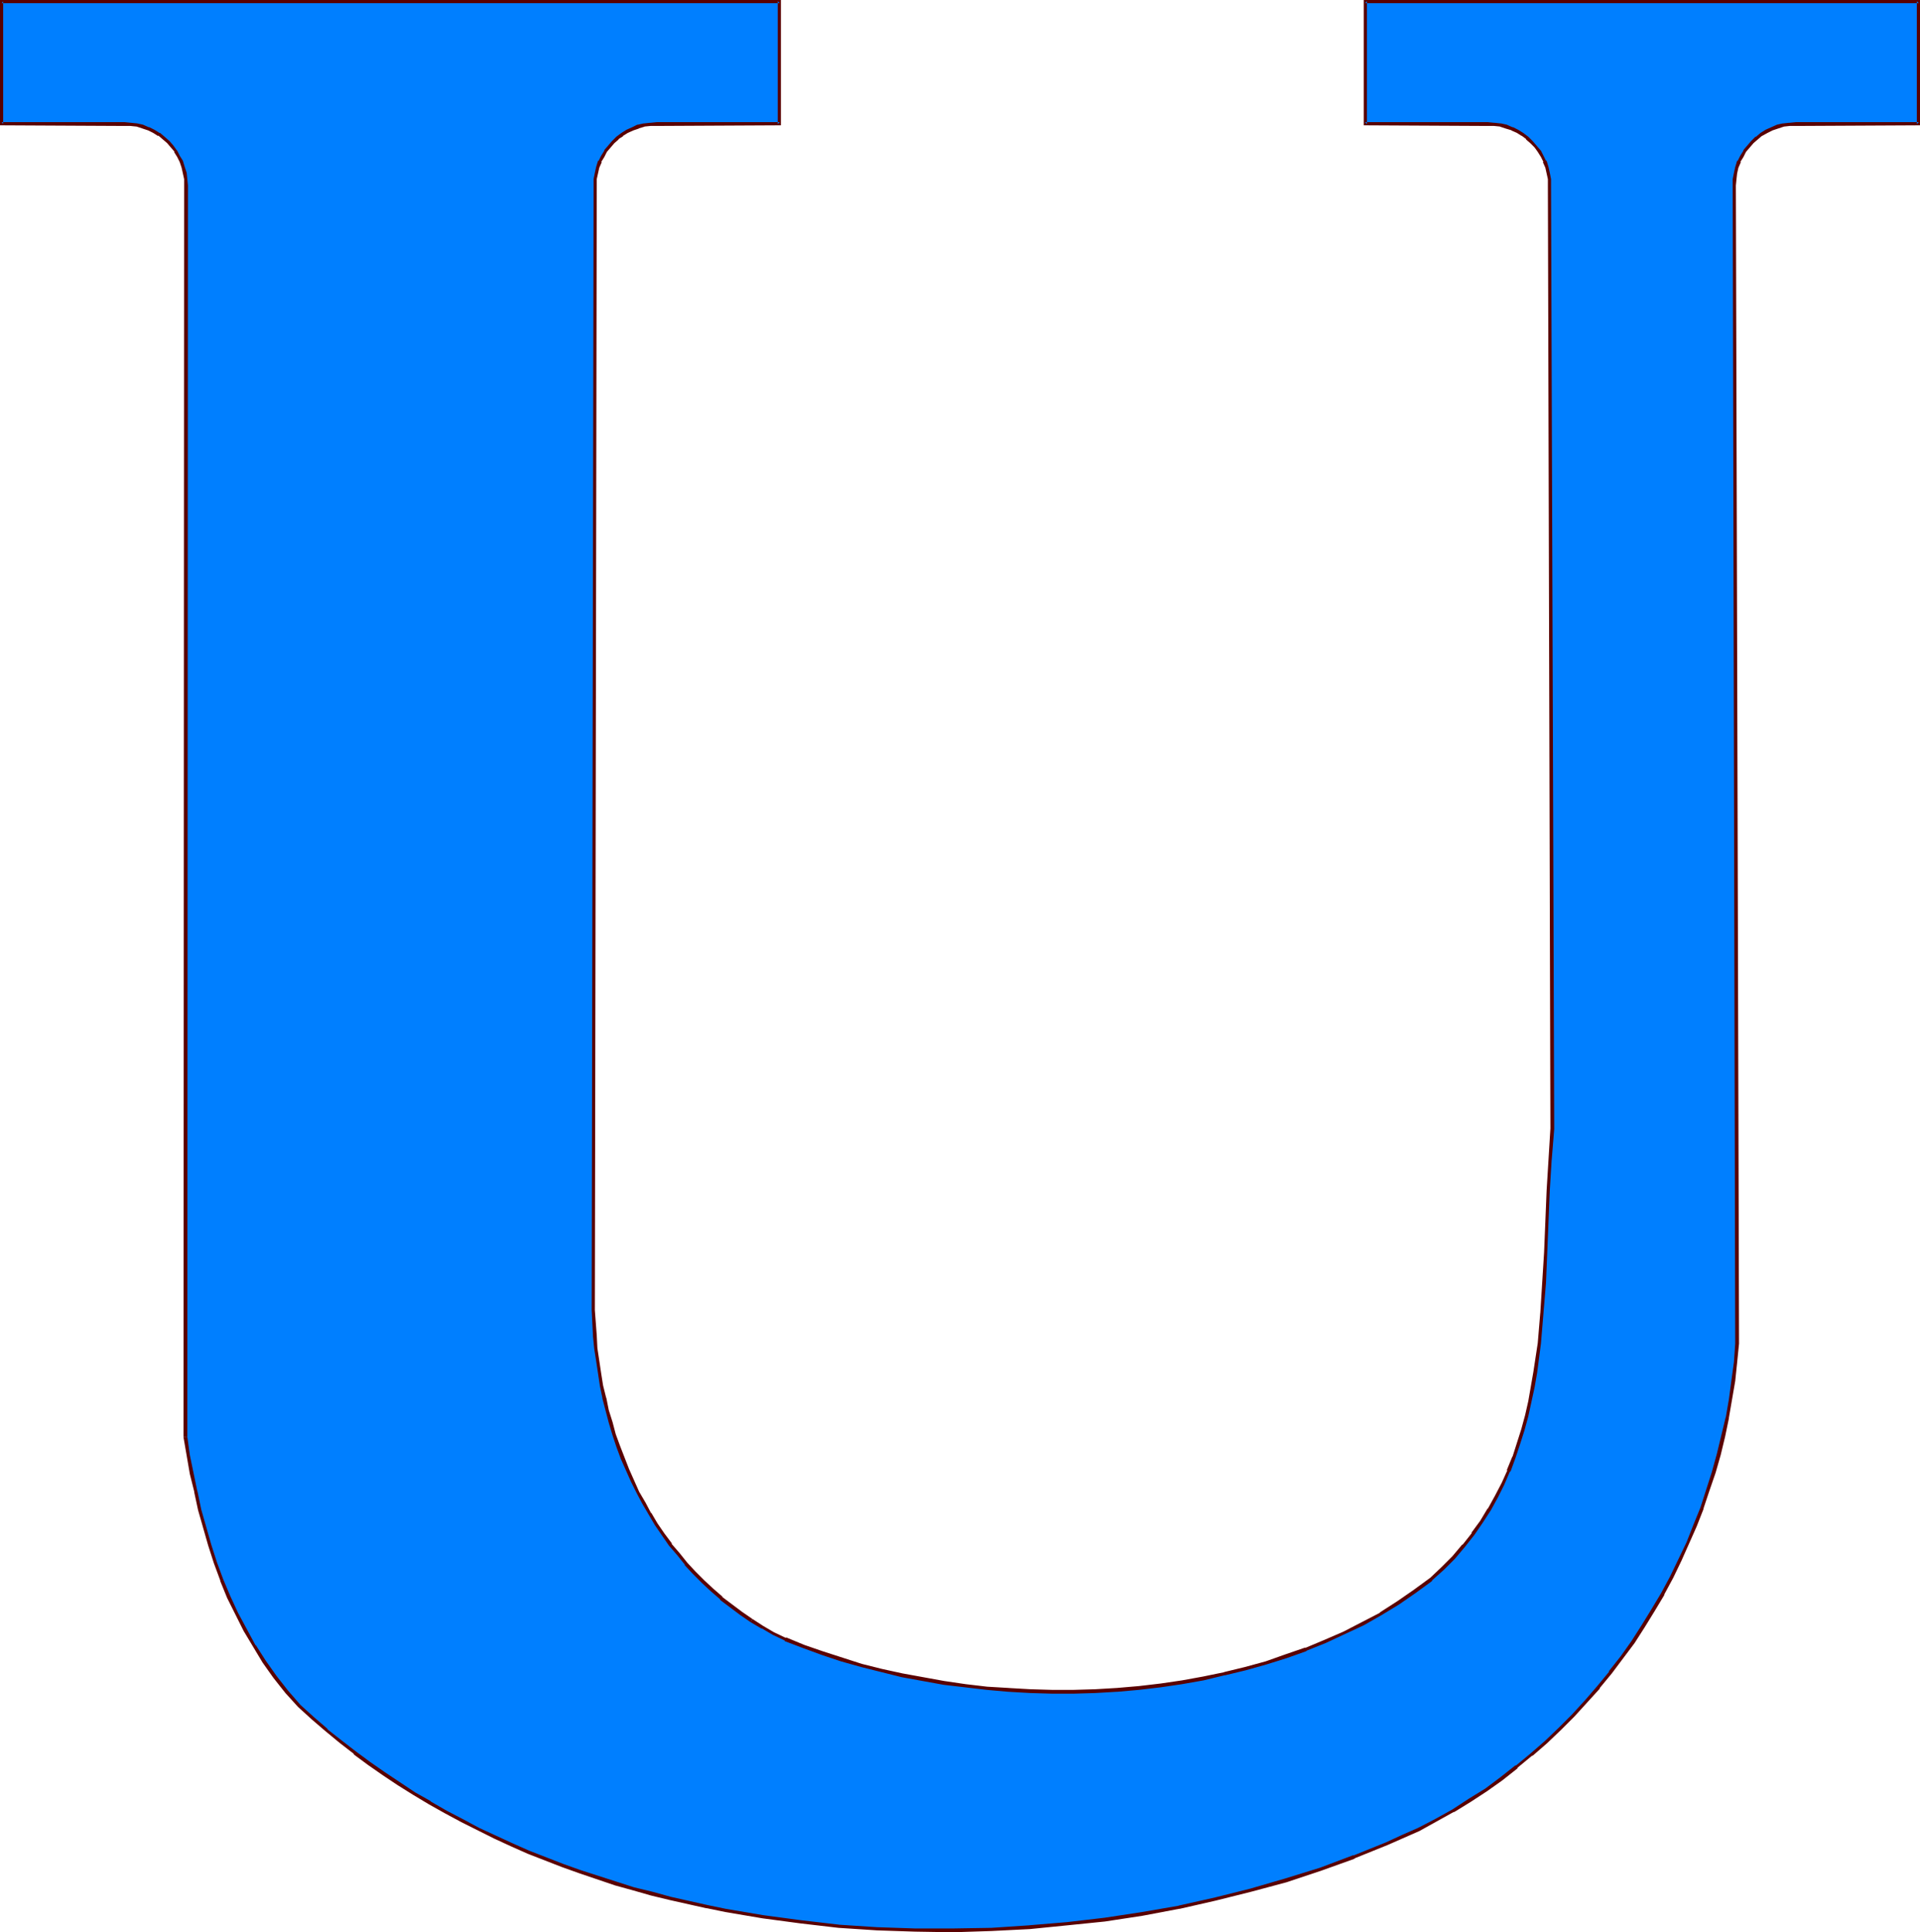
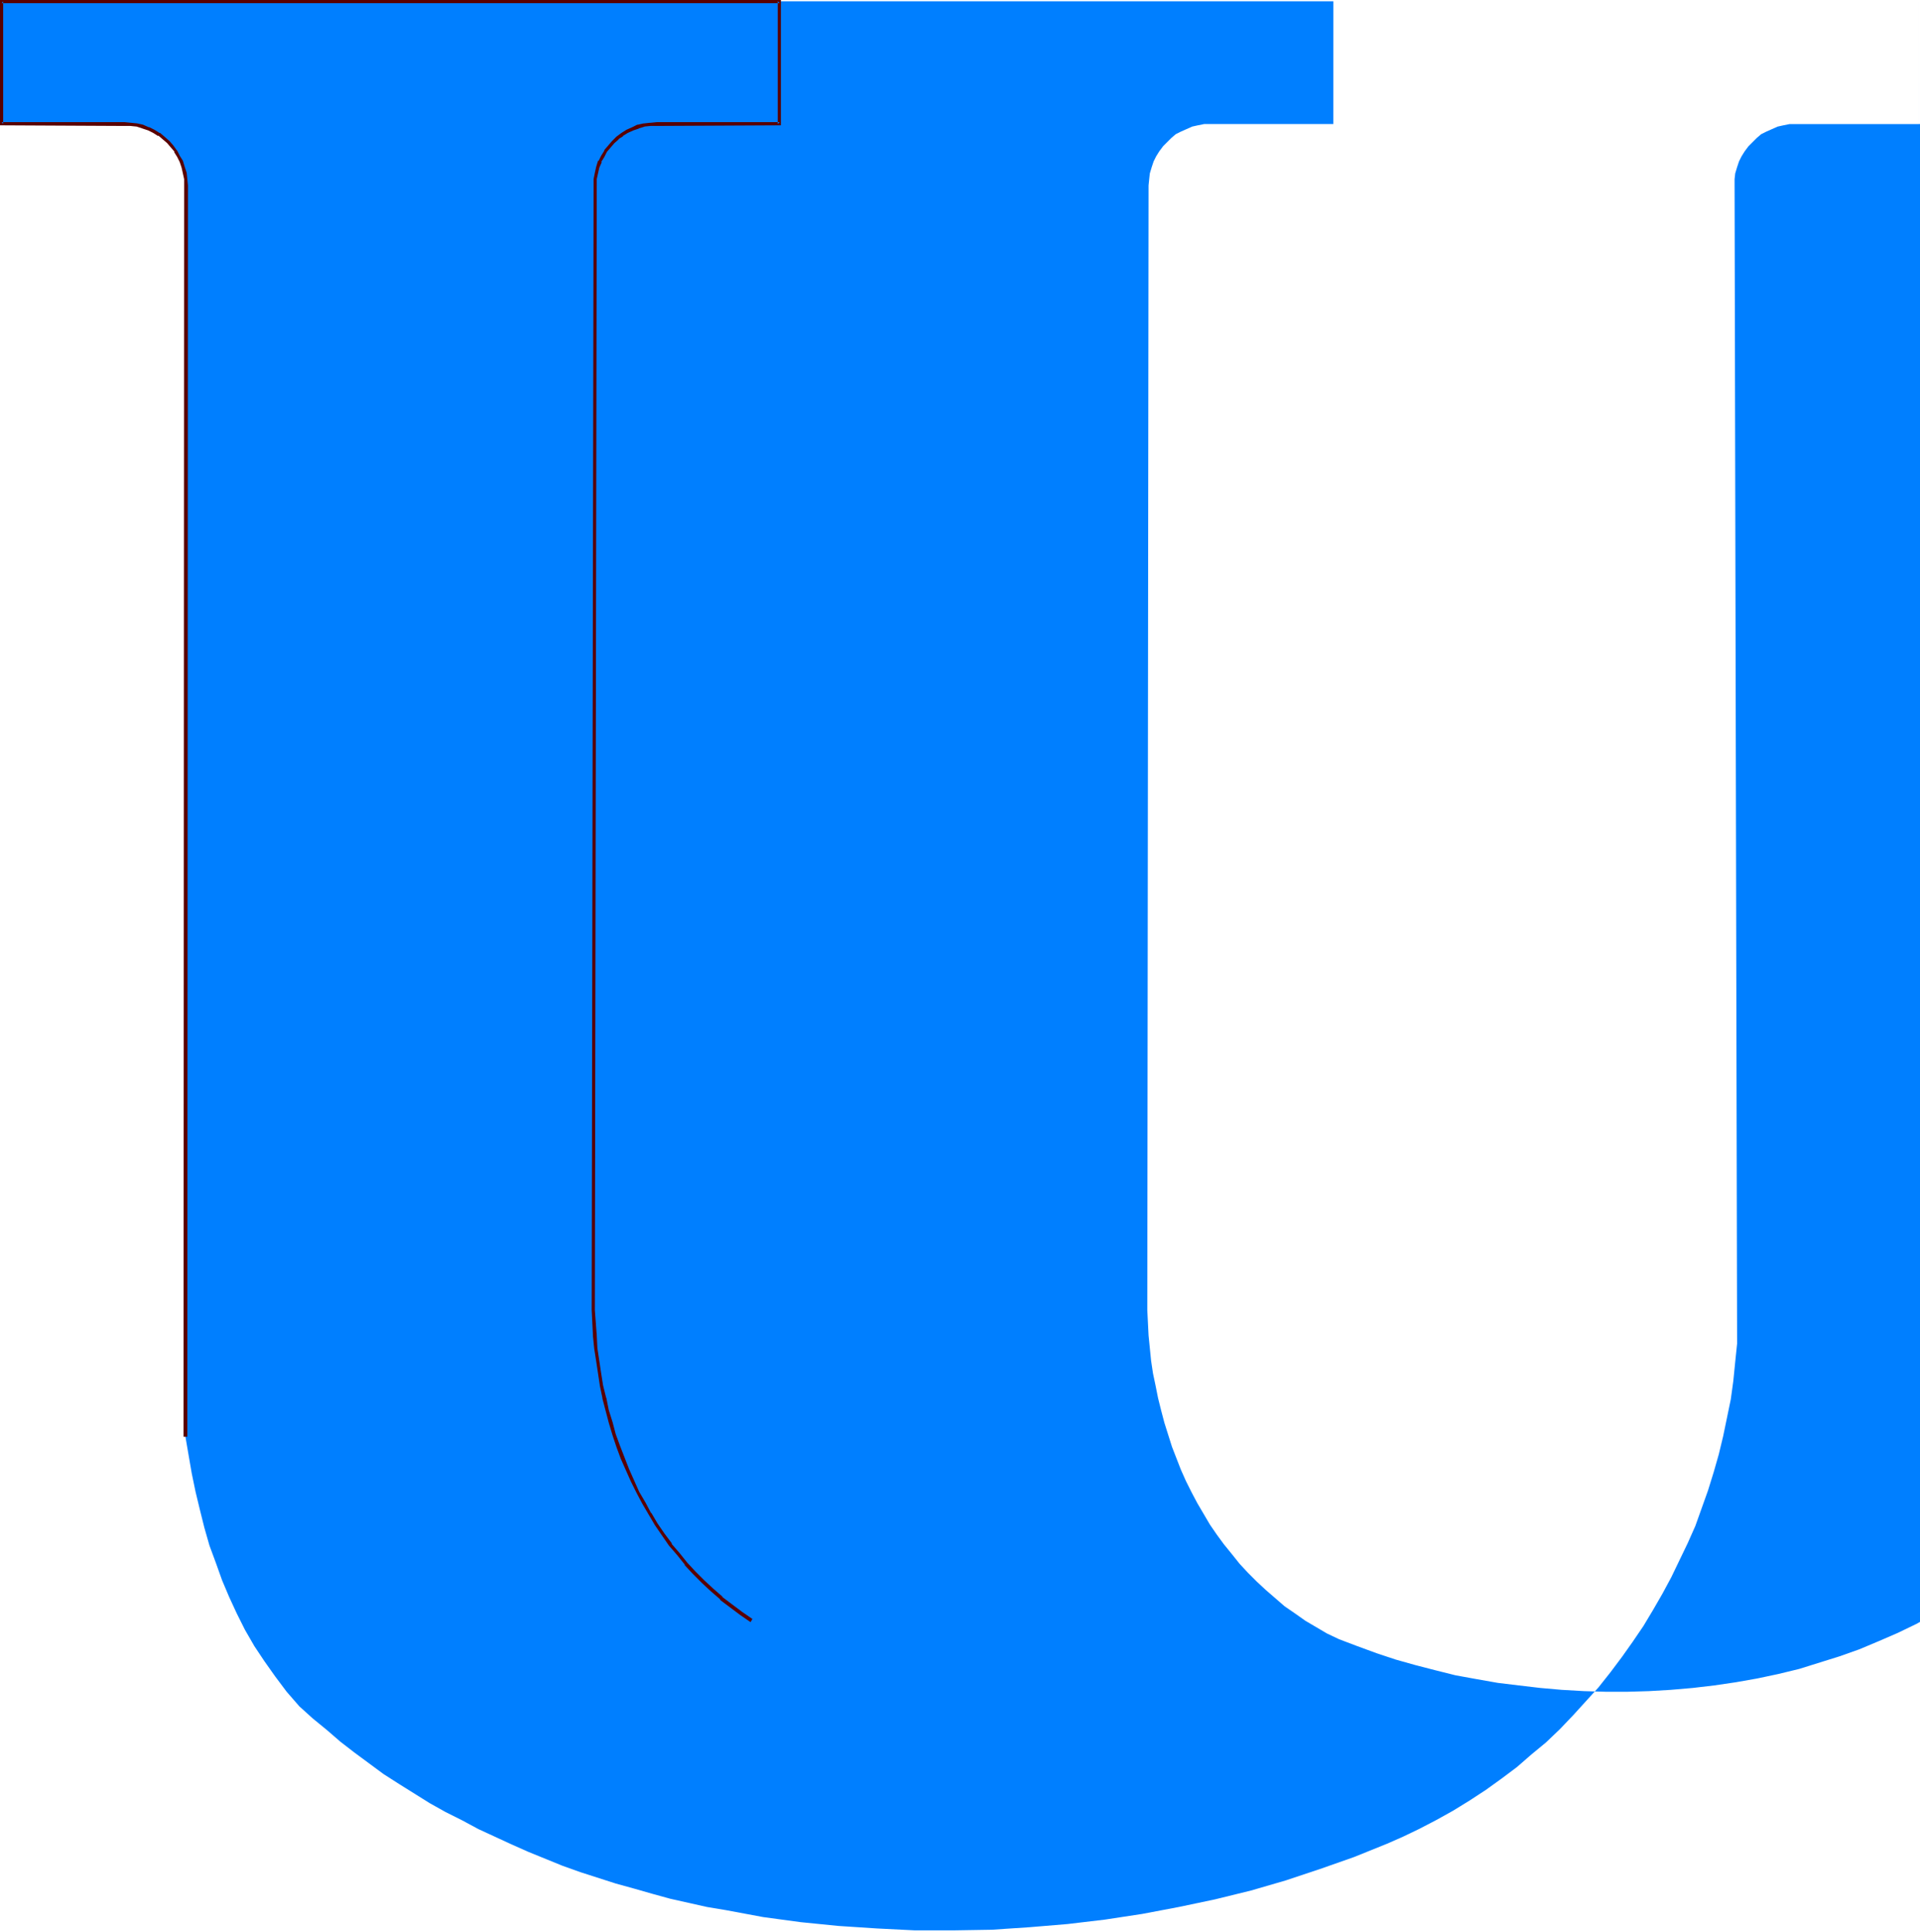
<svg xmlns="http://www.w3.org/2000/svg" xmlns:ns1="http://sodipodi.sourceforge.net/DTD/sodipodi-0.dtd" xmlns:ns2="http://www.inkscape.org/namespaces/inkscape" version="1.0" width="129.724mm" height="130.52mm" id="svg3" ns1:docname="Liberty U.wmf">
  <ns1:namedview id="namedview3" pagecolor="#ffffff" bordercolor="#000000" borderopacity="0.25" ns2:showpageshadow="2" ns2:pageopacity="0.0" ns2:pagecheckerboard="0" ns2:deskcolor="#d1d1d1" ns2:document-units="mm" />
  <defs id="defs1">
    <pattern id="WMFhbasepattern" patternUnits="userSpaceOnUse" width="6" height="6" x="0" y="0" />
  </defs>
-   <path style="fill:#007fff;fill-opacity:1;fill-rule:evenodd;stroke:none" d="m 47.349,366.787 0.808,4.686 0.808,4.686 0.97,4.686 1.131,4.686 1.131,4.524 1.293,4.524 1.616,4.363 1.616,4.524 1.778,4.201 1.939,4.201 2.101,4.201 2.424,4.201 2.586,3.878 2.747,3.878 2.909,3.878 3.232,3.716 3.394,3.07 3.555,2.908 3.555,3.07 3.555,2.747 3.717,2.747 3.717,2.747 4.04,2.585 3.878,2.424 3.878,2.424 4.04,2.262 4.202,2.101 4.202,2.262 4.202,1.939 4.202,1.939 4.363,1.939 8.726,3.555 4.525,1.616 9.05,2.908 4.686,1.293 4.525,1.293 4.686,1.293 9.373,2.101 4.848,0.808 9.534,1.777 9.534,1.293 9.696,0.969 9.858,0.646 9.696,0.485 h 9.696 l 9.858,-0.162 9.696,-0.646 9.696,-0.808 9.534,-1.131 9.534,-1.454 9.373,-1.777 9.211,-1.939 9.211,-2.262 8.888,-2.585 8.726,-2.908 8.726,-3.07 8.403,-3.393 4.04,-1.777 4.04,-1.939 4.363,-2.262 4.363,-2.424 4.202,-2.585 4.202,-2.747 4.04,-2.908 3.878,-2.908 3.717,-3.232 3.717,-3.07 3.555,-3.393 3.394,-3.555 3.232,-3.555 3.232,-3.555 3.07,-3.878 2.909,-3.878 2.747,-3.878 2.747,-4.04 2.424,-4.04 2.424,-4.201 2.262,-4.201 2.101,-4.363 2.101,-4.363 1.939,-4.363 1.616,-4.524 1.616,-4.524 1.454,-4.686 1.293,-4.524 1.131,-4.686 0.97,-4.686 0.97,-4.686 0.646,-4.686 0.485,-4.847 0.485,-4.686 -0.646,-295.691 v -1.616 l 0.162,-1.454 0.485,-1.616 0.485,-1.454 0.646,-1.293 0.808,-1.293 0.97,-1.293 0.97,-0.969 1.131,-1.131 1.131,-0.969 1.293,-0.646 1.454,-0.646 1.454,-0.646 1.454,-0.323 1.616,-0.323 h 1.616 31.35 V 0.323 H 348.571 V 31.67 h 31.35 1.616 l 1.616,0.323 1.454,0.323 1.454,0.646 1.454,0.646 1.293,0.646 1.131,0.969 1.131,1.131 0.97,0.969 0.97,1.293 0.808,1.293 0.646,1.293 0.485,1.454 0.485,1.616 0.162,1.454 0.162,1.616 0.646,240.916 -0.646,7.756 -0.323,7.917 -0.485,7.917 -0.162,7.917 -0.485,7.756 -0.485,7.756 -0.808,7.594 -0.97,7.594 -0.646,3.716 -0.808,3.555 -0.808,3.716 -0.808,3.555 -1.131,3.555 -1.293,3.393 -1.293,3.555 -1.454,3.232 -1.616,3.393 -1.939,3.232 -1.939,3.07 -2.101,3.232 -2.424,2.908 -2.586,3.07 -2.747,2.747 -3.07,2.908 -4.04,3.07 -4.363,2.908 -4.363,2.747 -4.686,2.585 -4.686,2.262 -4.848,2.101 -5.01,2.101 -5.01,1.777 -5.171,1.616 -5.171,1.616 -5.333,1.293 -5.333,1.131 -5.494,0.969 -5.494,0.808 -5.494,0.646 -5.656,0.485 -5.494,0.323 -5.494,0.162 h -5.656 l -5.494,-0.162 -5.656,-0.323 -5.494,-0.485 -5.494,-0.646 -5.333,-0.646 -5.494,-0.969 -5.333,-0.969 -5.171,-1.293 -5.01,-1.293 -5.171,-1.454 -4.848,-1.616 -4.848,-1.777 -4.686,-1.777 -3.07,-1.454 -2.747,-1.616 -2.747,-1.616 -2.747,-1.939 -2.586,-1.777 -2.424,-2.101 -2.424,-2.101 -2.262,-2.101 -2.262,-2.262 -2.101,-2.262 -1.939,-2.424 -2.101,-2.585 -1.778,-2.424 -1.778,-2.585 -1.616,-2.747 -1.616,-2.747 -1.454,-2.747 -1.454,-2.908 -1.293,-2.908 -1.131,-2.908 -1.131,-2.908 -0.97,-3.07 -0.97,-3.07 -0.808,-3.07 -0.808,-3.232 -0.646,-3.232 -0.646,-3.07 -0.485,-3.232 -0.323,-3.232 -0.323,-3.232 -0.323,-6.463 0.323,-287.128 0.162,-1.616 0.162,-1.454 0.485,-1.616 0.485,-1.454 0.646,-1.293 0.808,-1.293 0.97,-1.293 0.97,-0.969 1.131,-1.131 1.131,-0.969 1.293,-0.646 1.454,-0.646 1.454,-0.646 1.454,-0.323 1.616,-0.323 h 1.616 31.35 V 0.323 H 0.485 V 31.67 H 31.835 33.451 l 1.454,0.323 1.616,0.323 1.454,0.646 1.293,0.646 1.293,0.646 1.131,0.969 1.293,1.131 0.97,0.969 0.97,1.293 0.646,1.293 0.646,1.293 0.646,1.454 0.323,1.616 0.323,1.454 v 1.616 z" id="path1" />
-   <path style="fill:#590000;fill-opacity:1;fill-rule:evenodd;stroke:none" d="m 46.864,366.787 v 0.162 l 0.808,4.686 0.808,4.686 1.131,4.524 v 0.162 l 0.97,4.524 1.293,4.524 1.293,4.524 1.454,4.524 1.616,4.363 v 0.162 l 1.778,4.363 2.101,4.201 2.101,4.201 2.424,4.04 v 0 l 2.424,4.04 2.747,3.878 3.07,3.878 v 0 l 3.232,3.555 3.555,3.232 3.394,2.908 v 0 l 3.717,3.07 3.555,2.747 v 0.162 l 3.717,2.747 3.717,2.585 3.878,2.585 3.878,2.424 4.04,2.424 v 0 l 4.04,2.262 4.202,2.262 4.202,2.101 4.202,2.101 4.202,1.939 4.363,1.939 v 0 l 8.726,3.393 v 0 l 4.525,1.616 9.05,3.07 4.686,1.293 4.525,1.293 4.686,1.131 9.373,2.101 h 0.162 l 4.686,0.969 9.534,1.616 9.696,1.293 9.696,1.131 v 0 l 9.858,0.646 9.696,0.323 9.696,0.162 9.858,-0.323 9.696,-0.485 v 0 l 9.696,-0.969 9.534,-0.969 9.534,-1.454 9.373,-1.777 h 0.162 l 9.211,-2.101 9.05,-2.262 9.05,-2.424 8.726,-2.908 8.565,-3.07 0.162,-0.162 8.403,-3.393 4.04,-1.777 4.04,-1.777 4.363,-2.424 4.363,-2.424 h 0.162 l 4.202,-2.585 4.202,-2.747 3.878,-2.747 3.878,-3.07 v -0.162 l 3.717,-3.07 h 0.162 l 3.717,-3.232 3.555,-3.393 3.394,-3.393 3.232,-3.555 3.232,-3.555 v -0.162 l 3.07,-3.716 v 0 l 2.909,-3.878 2.909,-3.878 2.586,-4.04 2.586,-4.201 2.424,-4.04 v -0.162 l 2.262,-4.201 2.101,-4.363 1.939,-4.363 1.939,-4.363 v 0 l 1.778,-4.524 v -0.162 l 1.454,-4.363 1.616,-4.686 1.293,-4.524 1.131,-4.686 0.97,-4.686 v -0.162 l 0.808,-4.686 0.808,-4.686 0.485,-4.686 0.485,-4.847 v 0 l -0.808,-295.691 0.162,-1.616 v 0 l 0.162,-1.454 v 0 l 0.323,-1.454 0.646,-1.454 h -0.162 l 0.808,-1.293 0.646,-1.293 v 0 l 0.97,-1.131 v 0 l 0.97,-1.131 1.131,-0.969 v 0 l 1.131,-0.969 -0.162,0.162 1.454,-0.808 1.293,-0.646 v 0 l 1.454,-0.485 1.454,-0.485 v 0 l 1.454,-0.162 v 0 h 1.616 l 31.674,-0.162 V 0 H 348.248 v 31.993 l 31.674,0.162 h 1.616 v 0 l 1.616,0.162 h -0.162 l 1.454,0.485 1.616,0.485 h -0.162 l 1.454,0.646 1.293,0.808 -0.162,-0.162 1.293,0.969 h -0.162 l 1.131,0.969 1.131,1.131 v 0 l 0.808,1.131 v 0 l 0.808,1.293 0.646,1.293 h -0.162 l 0.646,1.454 0.323,1.454 v 0 l 0.323,1.454 v 0 1.616 l 0.646,240.916 v -0.162 l -0.485,7.917 v 0 l -0.485,7.917 -0.323,7.917 -0.323,7.917 -0.485,7.756 -0.485,7.756 v -0.162 l -0.646,7.756 -1.131,7.433 -0.646,3.716 -0.646,3.716 v 0 l -0.808,3.555 -0.97,3.555 -1.131,3.555 -1.131,3.555 v -0.162 l -1.454,3.555 h 0.162 l -1.454,3.232 -1.778,3.393 -1.778,3.232 v -0.162 l -1.939,3.232 -2.262,3.07 h 0.162 l -2.424,3.07 v -0.162 l -2.586,3.07 -2.747,2.747 -3.07,2.908 0.162,-0.162 -4.202,3.07 -4.202,2.908 -4.525,2.908 h 0.162 l -4.686,2.424 -4.686,2.424 -4.848,2.101 -5.01,2.101 0.162,-0.162 -5.171,1.777 -5.01,1.777 -5.333,1.454 -5.333,1.293 h 0.162 l -5.494,1.131 -5.333,0.969 -5.494,0.808 -5.494,0.646 -5.656,0.485 v 0 l -5.494,0.323 -5.494,0.162 h -5.656 l -5.494,-0.162 -5.656,-0.323 h 0.162 l -5.494,-0.323 -5.494,-0.646 -5.494,-0.808 -5.333,-0.969 -5.333,-0.969 v 0 l -5.171,-1.131 -5.171,-1.293 -5.01,-1.616 -5.01,-1.616 -4.686,-1.616 v 0 l -4.686,-1.939 v 0.162 l -3.07,-1.454 -2.747,-1.616 v 0 l -2.747,-1.777 -0.485,0.808 2.747,1.616 h 0.162 l 2.747,1.616 3.07,1.454 v 0.162 l 4.686,1.777 v 0 l 4.848,1.777 4.848,1.616 5.171,1.454 5.171,1.293 5.171,1.293 v 0 l 5.333,0.969 5.333,0.969 5.494,0.646 5.494,0.646 5.494,0.485 v 0 l 5.656,0.323 5.494,0.162 h 5.656 l 5.494,-0.162 5.494,-0.323 h 0.162 l 5.494,-0.485 5.494,-0.646 5.494,-0.808 5.494,-0.969 5.333,-1.293 h 0.162 l 5.333,-1.293 5.171,-1.454 5.171,-1.616 5.01,-1.777 0.162,-0.162 4.848,-1.939 4.848,-2.262 4.848,-2.262 4.525,-2.585 v 0 l 4.525,-2.747 4.202,-2.908 4.202,-3.07 v -0.162 l 3.07,-2.747 2.747,-2.747 2.586,-3.07 v 0 l 2.424,-3.07 v 0 l 2.101,-3.07 2.101,-3.232 v 0 l 1.778,-3.232 1.616,-3.232 1.454,-3.393 h 0.162 l 1.293,-3.555 v 0 l 1.131,-3.393 1.131,-3.555 0.97,-3.555 0.808,-3.716 v 0 l 0.808,-3.716 0.646,-3.716 0.97,-7.433 0.646,-7.756 v 0 l 0.646,-7.756 0.323,-7.756 0.323,-7.917 0.323,-7.917 0.485,-7.917 v 0.162 l 0.646,-7.917 v 0 l -0.808,-240.916 v -1.616 0 l -0.323,-1.616 v 0 l -0.323,-1.454 -0.485,-1.616 h -0.162 l -0.646,-1.293 -0.646,-1.293 -0.162,-0.162 -0.97,-1.131 v 0 l -0.97,-1.131 -1.131,-1.131 v 0 l -1.293,-0.969 v 0 l -1.293,-0.808 -1.293,-0.646 h -0.162 l -1.454,-0.646 -1.454,-0.323 h -0.162 l -1.454,-0.162 h -0.162 l -1.616,-0.162 h -31.35 l 0.485,0.485 V 0.323 l -0.485,0.485 h 141.4 l -0.485,-0.485 V 31.67 l 0.485,-0.485 h -31.35 l -1.616,0.162 h -0.162 l -1.454,0.162 h -0.162 l -1.454,0.323 -1.454,0.646 v 0 l -1.454,0.646 -1.293,0.808 v 0 l -1.131,0.969 h -0.162 l -1.131,1.131 -0.97,1.131 v 0 l -0.97,1.131 v 0.162 l -0.808,1.293 -0.646,1.293 h -0.162 l -0.485,1.616 -0.323,1.454 v 0 l -0.323,1.616 v 0 1.616 l 0.646,295.691 v 0 l -0.323,4.686 -0.646,4.686 -0.646,4.847 -0.808,4.686 v -0.162 l -1.131,4.686 -1.131,4.686 -1.293,4.686 -1.454,4.524 -1.454,4.524 v 0 l -1.778,4.363 v 0 l -1.778,4.524 -2.101,4.363 -2.101,4.363 -2.262,4.201 v 0 l -2.424,4.04 -2.586,4.201 -2.586,4.04 -2.747,3.878 -3.07,3.878 h 0.162 l -3.07,3.716 v 0 l -3.07,3.555 -3.394,3.716 -3.394,3.393 -3.555,3.393 -3.717,3.232 v 0 l -3.717,3.07 v -0.162 l -3.878,3.07 -3.878,2.908 -4.202,2.585 -4.202,2.747 v 0 l -4.363,2.424 -4.363,2.262 -4.04,1.777 -4.202,1.939 -8.403,3.393 0.162,-0.162 -8.565,3.232 -8.888,2.747 -8.888,2.585 -9.05,2.262 -9.373,2.101 h 0.162 l -9.373,1.616 -9.534,1.454 -9.696,1.131 -9.696,0.808 h 0.162 l -9.696,0.646 -9.858,0.162 h -9.696 l -9.696,-0.323 -9.858,-0.646 h 0.162 l -9.696,-1.131 -9.696,-1.293 -9.534,-1.616 -4.686,-0.969 v 0 l -9.373,-2.101 -4.686,-1.293 -4.686,-1.131 -4.525,-1.454 -9.05,-2.908 -4.525,-1.616 v 0 l -8.726,-3.393 v 0 l -4.363,-1.939 -4.202,-1.939 -4.202,-1.939 -4.202,-2.262 -4.04,-2.101 -4.202,-2.424 h 0.162 l -4.04,-2.262 -3.878,-2.585 -3.878,-2.585 -3.717,-2.585 -3.717,-2.747 v 0 l -3.555,-2.747 -3.717,-2.908 h 0.162 l -3.555,-3.07 -3.394,-3.07 -3.232,-3.716 v 0 l -2.909,-3.716 -2.747,-3.878 -2.586,-4.04 v 0.162 l -2.262,-4.201 -2.262,-4.201 -1.939,-4.201 -1.778,-4.201 v 0 l -1.616,-4.363 -1.454,-4.524 -1.293,-4.524 -1.293,-4.524 -0.97,-4.686 v 0.162 l -0.97,-4.686 -0.97,-4.686 -0.646,-4.686 v 0 z" id="path2" />
+   <path style="fill:#007fff;fill-opacity:1;fill-rule:evenodd;stroke:none" d="m 47.349,366.787 0.808,4.686 0.808,4.686 0.97,4.686 1.131,4.686 1.131,4.524 1.293,4.524 1.616,4.363 1.616,4.524 1.778,4.201 1.939,4.201 2.101,4.201 2.424,4.201 2.586,3.878 2.747,3.878 2.909,3.878 3.232,3.716 3.394,3.07 3.555,2.908 3.555,3.07 3.555,2.747 3.717,2.747 3.717,2.747 4.04,2.585 3.878,2.424 3.878,2.424 4.04,2.262 4.202,2.101 4.202,2.262 4.202,1.939 4.202,1.939 4.363,1.939 8.726,3.555 4.525,1.616 9.05,2.908 4.686,1.293 4.525,1.293 4.686,1.293 9.373,2.101 4.848,0.808 9.534,1.777 9.534,1.293 9.696,0.969 9.858,0.646 9.696,0.485 h 9.696 l 9.858,-0.162 9.696,-0.646 9.696,-0.808 9.534,-1.131 9.534,-1.454 9.373,-1.777 9.211,-1.939 9.211,-2.262 8.888,-2.585 8.726,-2.908 8.726,-3.07 8.403,-3.393 4.04,-1.777 4.04,-1.939 4.363,-2.262 4.363,-2.424 4.202,-2.585 4.202,-2.747 4.04,-2.908 3.878,-2.908 3.717,-3.232 3.717,-3.07 3.555,-3.393 3.394,-3.555 3.232,-3.555 3.232,-3.555 3.07,-3.878 2.909,-3.878 2.747,-3.878 2.747,-4.04 2.424,-4.04 2.424,-4.201 2.262,-4.201 2.101,-4.363 2.101,-4.363 1.939,-4.363 1.616,-4.524 1.616,-4.524 1.454,-4.686 1.293,-4.524 1.131,-4.686 0.97,-4.686 0.97,-4.686 0.646,-4.686 0.485,-4.847 0.485,-4.686 -0.646,-295.691 v -1.616 l 0.162,-1.454 0.485,-1.616 0.485,-1.454 0.646,-1.293 0.808,-1.293 0.97,-1.293 0.97,-0.969 1.131,-1.131 1.131,-0.969 1.293,-0.646 1.454,-0.646 1.454,-0.646 1.454,-0.323 1.616,-0.323 h 1.616 31.35 V 0.323 V 31.67 h 31.35 1.616 l 1.616,0.323 1.454,0.323 1.454,0.646 1.454,0.646 1.293,0.646 1.131,0.969 1.131,1.131 0.97,0.969 0.97,1.293 0.808,1.293 0.646,1.293 0.485,1.454 0.485,1.616 0.162,1.454 0.162,1.616 0.646,240.916 -0.646,7.756 -0.323,7.917 -0.485,7.917 -0.162,7.917 -0.485,7.756 -0.485,7.756 -0.808,7.594 -0.97,7.594 -0.646,3.716 -0.808,3.555 -0.808,3.716 -0.808,3.555 -1.131,3.555 -1.293,3.393 -1.293,3.555 -1.454,3.232 -1.616,3.393 -1.939,3.232 -1.939,3.07 -2.101,3.232 -2.424,2.908 -2.586,3.07 -2.747,2.747 -3.07,2.908 -4.04,3.07 -4.363,2.908 -4.363,2.747 -4.686,2.585 -4.686,2.262 -4.848,2.101 -5.01,2.101 -5.01,1.777 -5.171,1.616 -5.171,1.616 -5.333,1.293 -5.333,1.131 -5.494,0.969 -5.494,0.808 -5.494,0.646 -5.656,0.485 -5.494,0.323 -5.494,0.162 h -5.656 l -5.494,-0.162 -5.656,-0.323 -5.494,-0.485 -5.494,-0.646 -5.333,-0.646 -5.494,-0.969 -5.333,-0.969 -5.171,-1.293 -5.01,-1.293 -5.171,-1.454 -4.848,-1.616 -4.848,-1.777 -4.686,-1.777 -3.07,-1.454 -2.747,-1.616 -2.747,-1.616 -2.747,-1.939 -2.586,-1.777 -2.424,-2.101 -2.424,-2.101 -2.262,-2.101 -2.262,-2.262 -2.101,-2.262 -1.939,-2.424 -2.101,-2.585 -1.778,-2.424 -1.778,-2.585 -1.616,-2.747 -1.616,-2.747 -1.454,-2.747 -1.454,-2.908 -1.293,-2.908 -1.131,-2.908 -1.131,-2.908 -0.97,-3.07 -0.97,-3.07 -0.808,-3.07 -0.808,-3.232 -0.646,-3.232 -0.646,-3.07 -0.485,-3.232 -0.323,-3.232 -0.323,-3.232 -0.323,-6.463 0.323,-287.128 0.162,-1.616 0.162,-1.454 0.485,-1.616 0.485,-1.454 0.646,-1.293 0.808,-1.293 0.97,-1.293 0.97,-0.969 1.131,-1.131 1.131,-0.969 1.293,-0.646 1.454,-0.646 1.454,-0.646 1.454,-0.323 1.616,-0.323 h 1.616 31.35 V 0.323 H 0.485 V 31.67 H 31.835 33.451 l 1.454,0.323 1.616,0.323 1.454,0.646 1.293,0.646 1.293,0.646 1.131,0.969 1.293,1.131 0.97,0.969 0.97,1.293 0.646,1.293 0.646,1.293 0.646,1.454 0.323,1.616 0.323,1.454 v 1.616 z" id="path1" />
  <path style="fill:#590000;fill-opacity:1;fill-rule:evenodd;stroke:none" d="m 192.142,413.322 -2.586,-1.777 -2.586,-1.939 -2.586,-1.939 h 0.162 l -2.424,-2.101 -2.262,-2.101 -2.262,-2.262 -2.101,-2.262 v 0 l -1.939,-2.424 -2.101,-2.424 h 0.162 l -1.939,-2.585 -1.778,-2.585 -1.616,-2.747 v 0.162 l -1.454,-2.747 -1.616,-2.747 -1.293,-2.908 -1.293,-2.908 v 0 l -1.131,-2.908 v 0 l -1.131,-2.908 -1.131,-3.07 -0.808,-3.07 -0.97,-3.07 -0.646,-3.232 v 0.162 l -0.808,-3.232 -0.485,-3.07 -0.485,-3.232 -0.485,-3.232 -0.162,-3.232 v 0 l -0.485,-6.463 0.485,-287.128 v -1.616 0 l 0.323,-1.454 v 0 l 0.323,-1.454 0.646,-1.454 h -0.162 l 0.808,-1.293 0.646,-1.293 v 0 l 0.97,-1.131 v 0 l 0.97,-1.131 1.131,-0.969 h -0.162 l 1.293,-0.808 h -0.162 l 1.293,-0.808 1.454,-0.646 v 0 l 1.454,-0.485 h -0.162 l 1.616,-0.485 h -0.162 l 1.616,-0.162 v 0 h 1.616 l 31.674,-0.162 V 0 H 0 v 31.993 l 31.835,0.162 h 1.616 -0.162 l 1.616,0.162 v 0 l 1.454,0.485 1.454,0.485 v 0 l 1.293,0.646 1.293,0.808 v -0.162 l 1.131,0.969 v 0 l 1.131,0.969 0.97,1.131 v 0 l 0.97,1.131 h -0.162 l 0.808,1.293 0.646,1.293 v 0 l 0.485,1.454 0.323,1.454 v 0 l 0.323,1.454 v 0 1.616 l -0.162,319.444 h 0.97 l 0.162,-319.444 -0.162,-1.616 v 0 l -0.162,-1.616 v 0 l -0.485,-1.454 -0.485,-1.616 v 0 l -0.808,-1.293 -0.646,-1.293 -0.162,-0.162 -0.808,-1.131 v 0 l -0.97,-1.131 -1.293,-1.131 v 0 l -1.131,-0.969 h -0.162 l -1.293,-0.808 -1.293,-0.646 h -0.162 l -1.454,-0.646 -1.454,-0.323 v 0 l -1.616,-0.162 v 0 l -1.616,-0.162 H 0.485 l 0.323,0.485 V 0.323 L 0.485,0.808 H 199.091 l -0.485,-0.485 V 31.67 l 0.485,-0.485 h -31.35 l -1.616,0.162 h -0.162 l -1.454,0.162 h -0.162 l -1.454,0.323 h -0.162 l -1.293,0.646 v 0 l -1.454,0.646 -1.293,0.808 v 0 l -1.293,0.969 v 0 l -1.131,1.131 -0.97,1.131 v 0 l -0.97,1.131 v 0.162 l -0.808,1.293 -0.646,1.293 h -0.162 l -0.485,1.616 -0.323,1.454 v 0 l -0.323,1.616 v 0 1.616 l -0.485,287.128 0.323,6.463 v 0.162 l 0.323,3.232 0.485,3.07 0.485,3.232 0.485,3.232 0.646,3.07 v 0.162 l 0.808,3.07 0.808,3.07 0.97,3.232 0.97,2.908 1.131,3.07 v 0 l 1.293,2.908 v 0 l 1.293,2.908 1.454,2.908 1.454,2.747 1.616,2.747 v 0 l 1.616,2.747 1.778,2.585 1.778,2.585 v 0 l 2.101,2.424 1.939,2.424 v 0.162 l 2.101,2.262 2.262,2.262 2.262,2.101 2.424,2.101 v 0.162 l 2.586,1.939 2.586,1.939 2.586,1.777 z" id="path3" />
</svg>